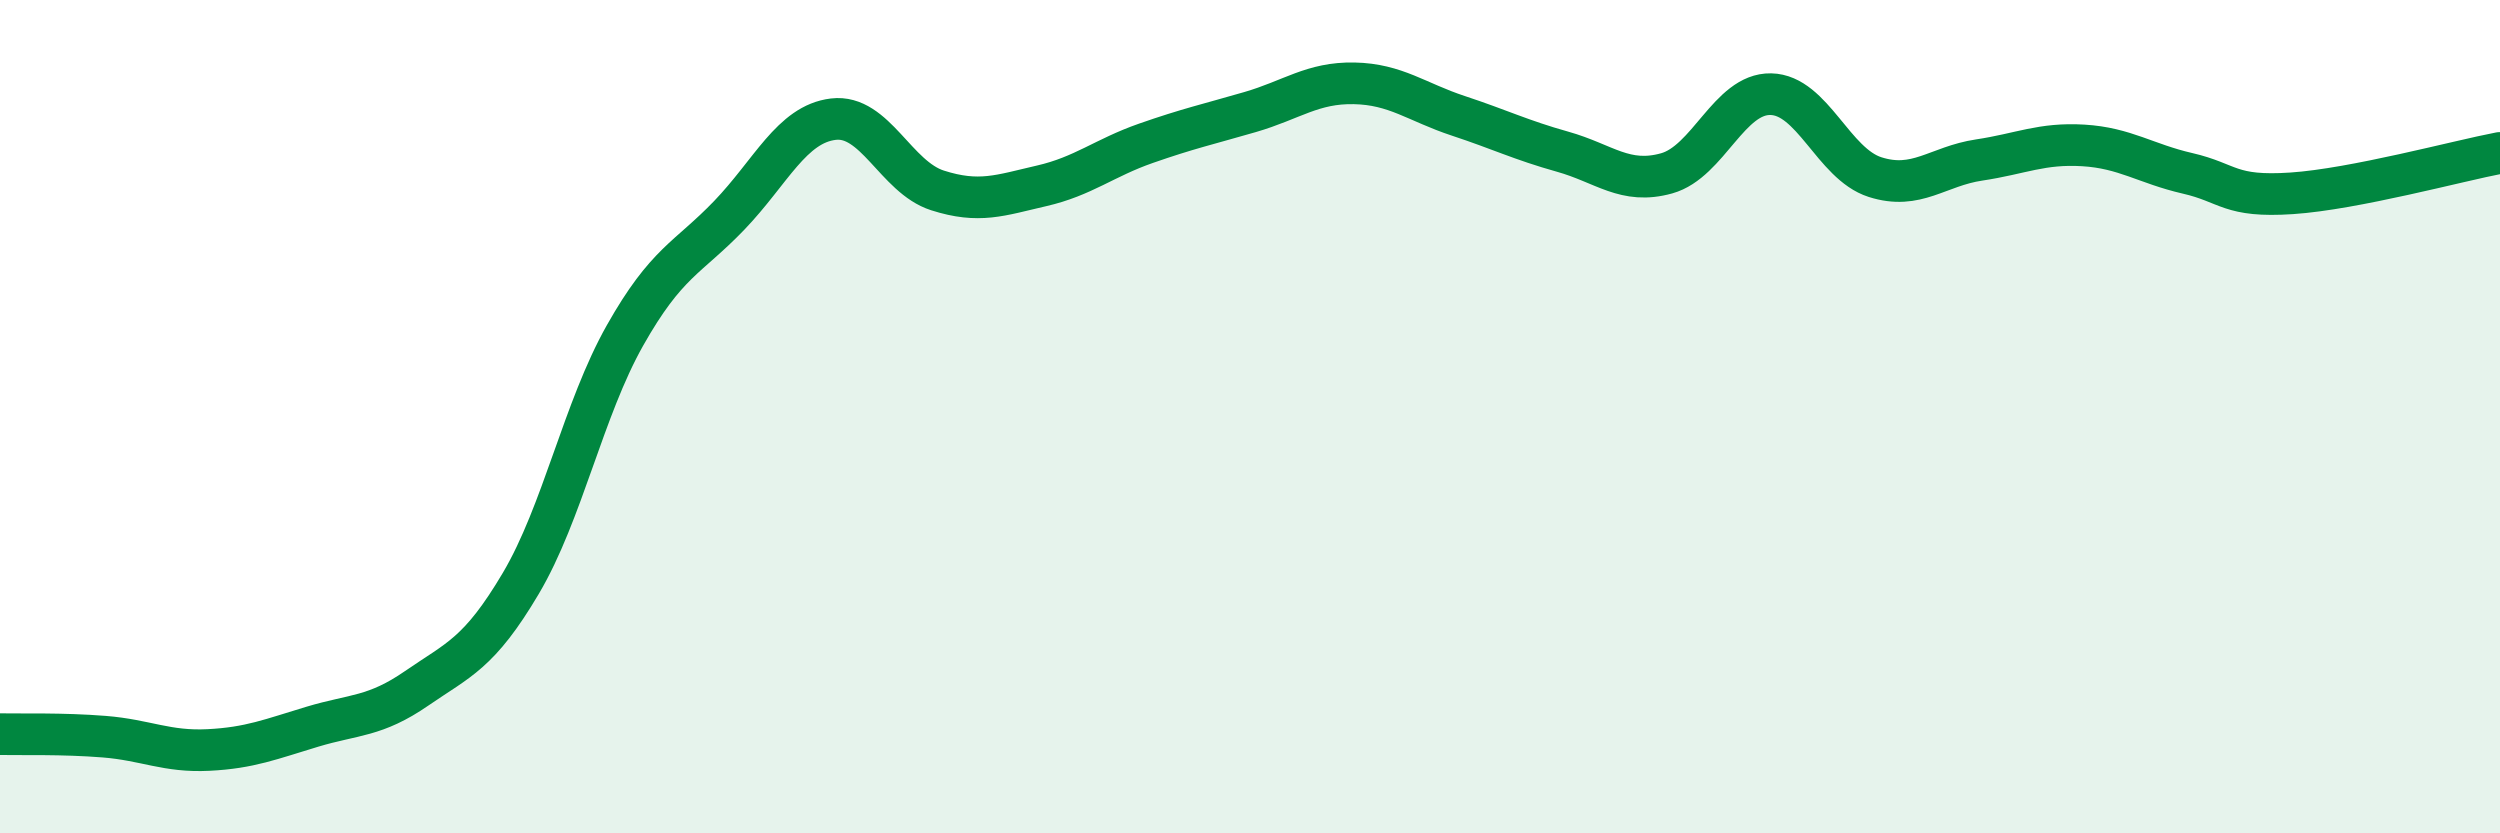
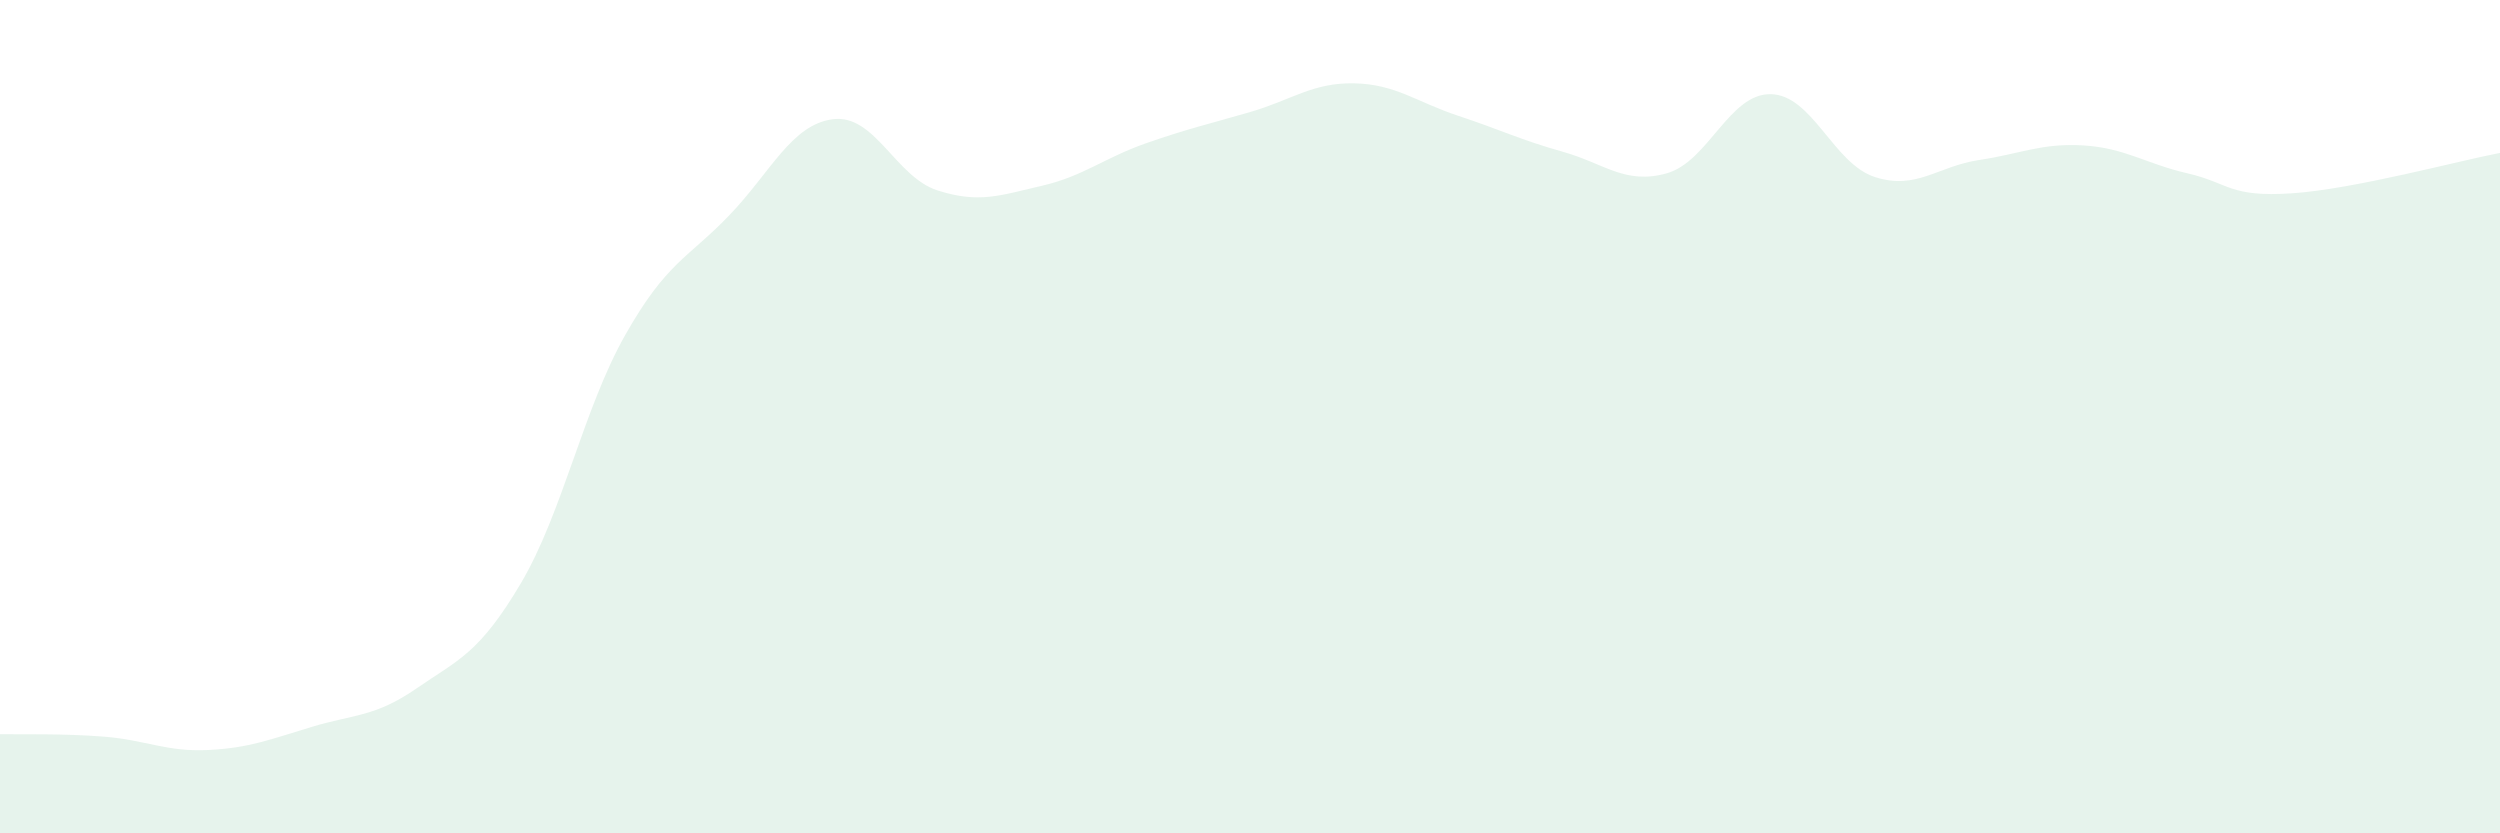
<svg xmlns="http://www.w3.org/2000/svg" width="60" height="20" viewBox="0 0 60 20">
  <path d="M 0,17.62 C 0.5,17.63 1.5,17.6 2.5,17.68 C 3.5,17.76 4,18.05 5,18 C 6,17.95 6.5,17.74 7.5,17.44 C 8.5,17.14 9,17.21 10,16.52 C 11,15.83 11.5,15.69 12.5,14 C 13.5,12.31 14,9.82 15,8.05 C 16,6.28 16.5,6.21 17.5,5.17 C 18.5,4.13 19,2.98 20,2.86 C 21,2.74 21.5,4.25 22.5,4.57 C 23.5,4.89 24,4.69 25,4.46 C 26,4.23 26.5,3.79 27.5,3.44 C 28.5,3.09 29,2.98 30,2.69 C 31,2.4 31.5,1.98 32.5,2 C 33.5,2.02 34,2.45 35,2.78 C 36,3.11 36.5,3.36 37.5,3.64 C 38.5,3.92 39,4.44 40,4.16 C 41,3.88 41.5,2.24 42.5,2.26 C 43.5,2.28 44,3.93 45,4.25 C 46,4.57 46.5,3.99 47.5,3.84 C 48.5,3.69 49,3.43 50,3.49 C 51,3.55 51.5,3.93 52.5,4.16 C 53.5,4.39 53.5,4.74 55,4.64 C 56.5,4.54 59,3.86 60,3.67L60 20L0 20Z" fill="#008740" opacity="0.1" stroke-linecap="round" stroke-linejoin="round" />
-   <path d="M 0,17.62 C 0.5,17.63 1.5,17.6 2.5,17.68 C 3.5,17.76 4,18.05 5,18 C 6,17.95 6.5,17.74 7.5,17.44 C 8.5,17.14 9,17.21 10,16.52 C 11,15.83 11.5,15.69 12.5,14 C 13.5,12.31 14,9.82 15,8.05 C 16,6.28 16.5,6.21 17.5,5.17 C 18.5,4.13 19,2.98 20,2.86 C 21,2.74 21.5,4.25 22.5,4.57 C 23.5,4.89 24,4.69 25,4.46 C 26,4.23 26.5,3.79 27.5,3.44 C 28.5,3.09 29,2.98 30,2.69 C 31,2.4 31.5,1.98 32.5,2 C 33.5,2.02 34,2.45 35,2.78 C 36,3.11 36.5,3.36 37.5,3.64 C 38.5,3.92 39,4.44 40,4.16 C 41,3.88 41.5,2.24 42.5,2.26 C 43.5,2.28 44,3.93 45,4.25 C 46,4.57 46.5,3.99 47.5,3.84 C 48.5,3.69 49,3.43 50,3.49 C 51,3.55 51.5,3.93 52.5,4.16 C 53.5,4.39 53.5,4.74 55,4.64 C 56.5,4.54 59,3.86 60,3.67" stroke="#008740" stroke-width="1" fill="none" stroke-linecap="round" stroke-linejoin="round" />
</svg>